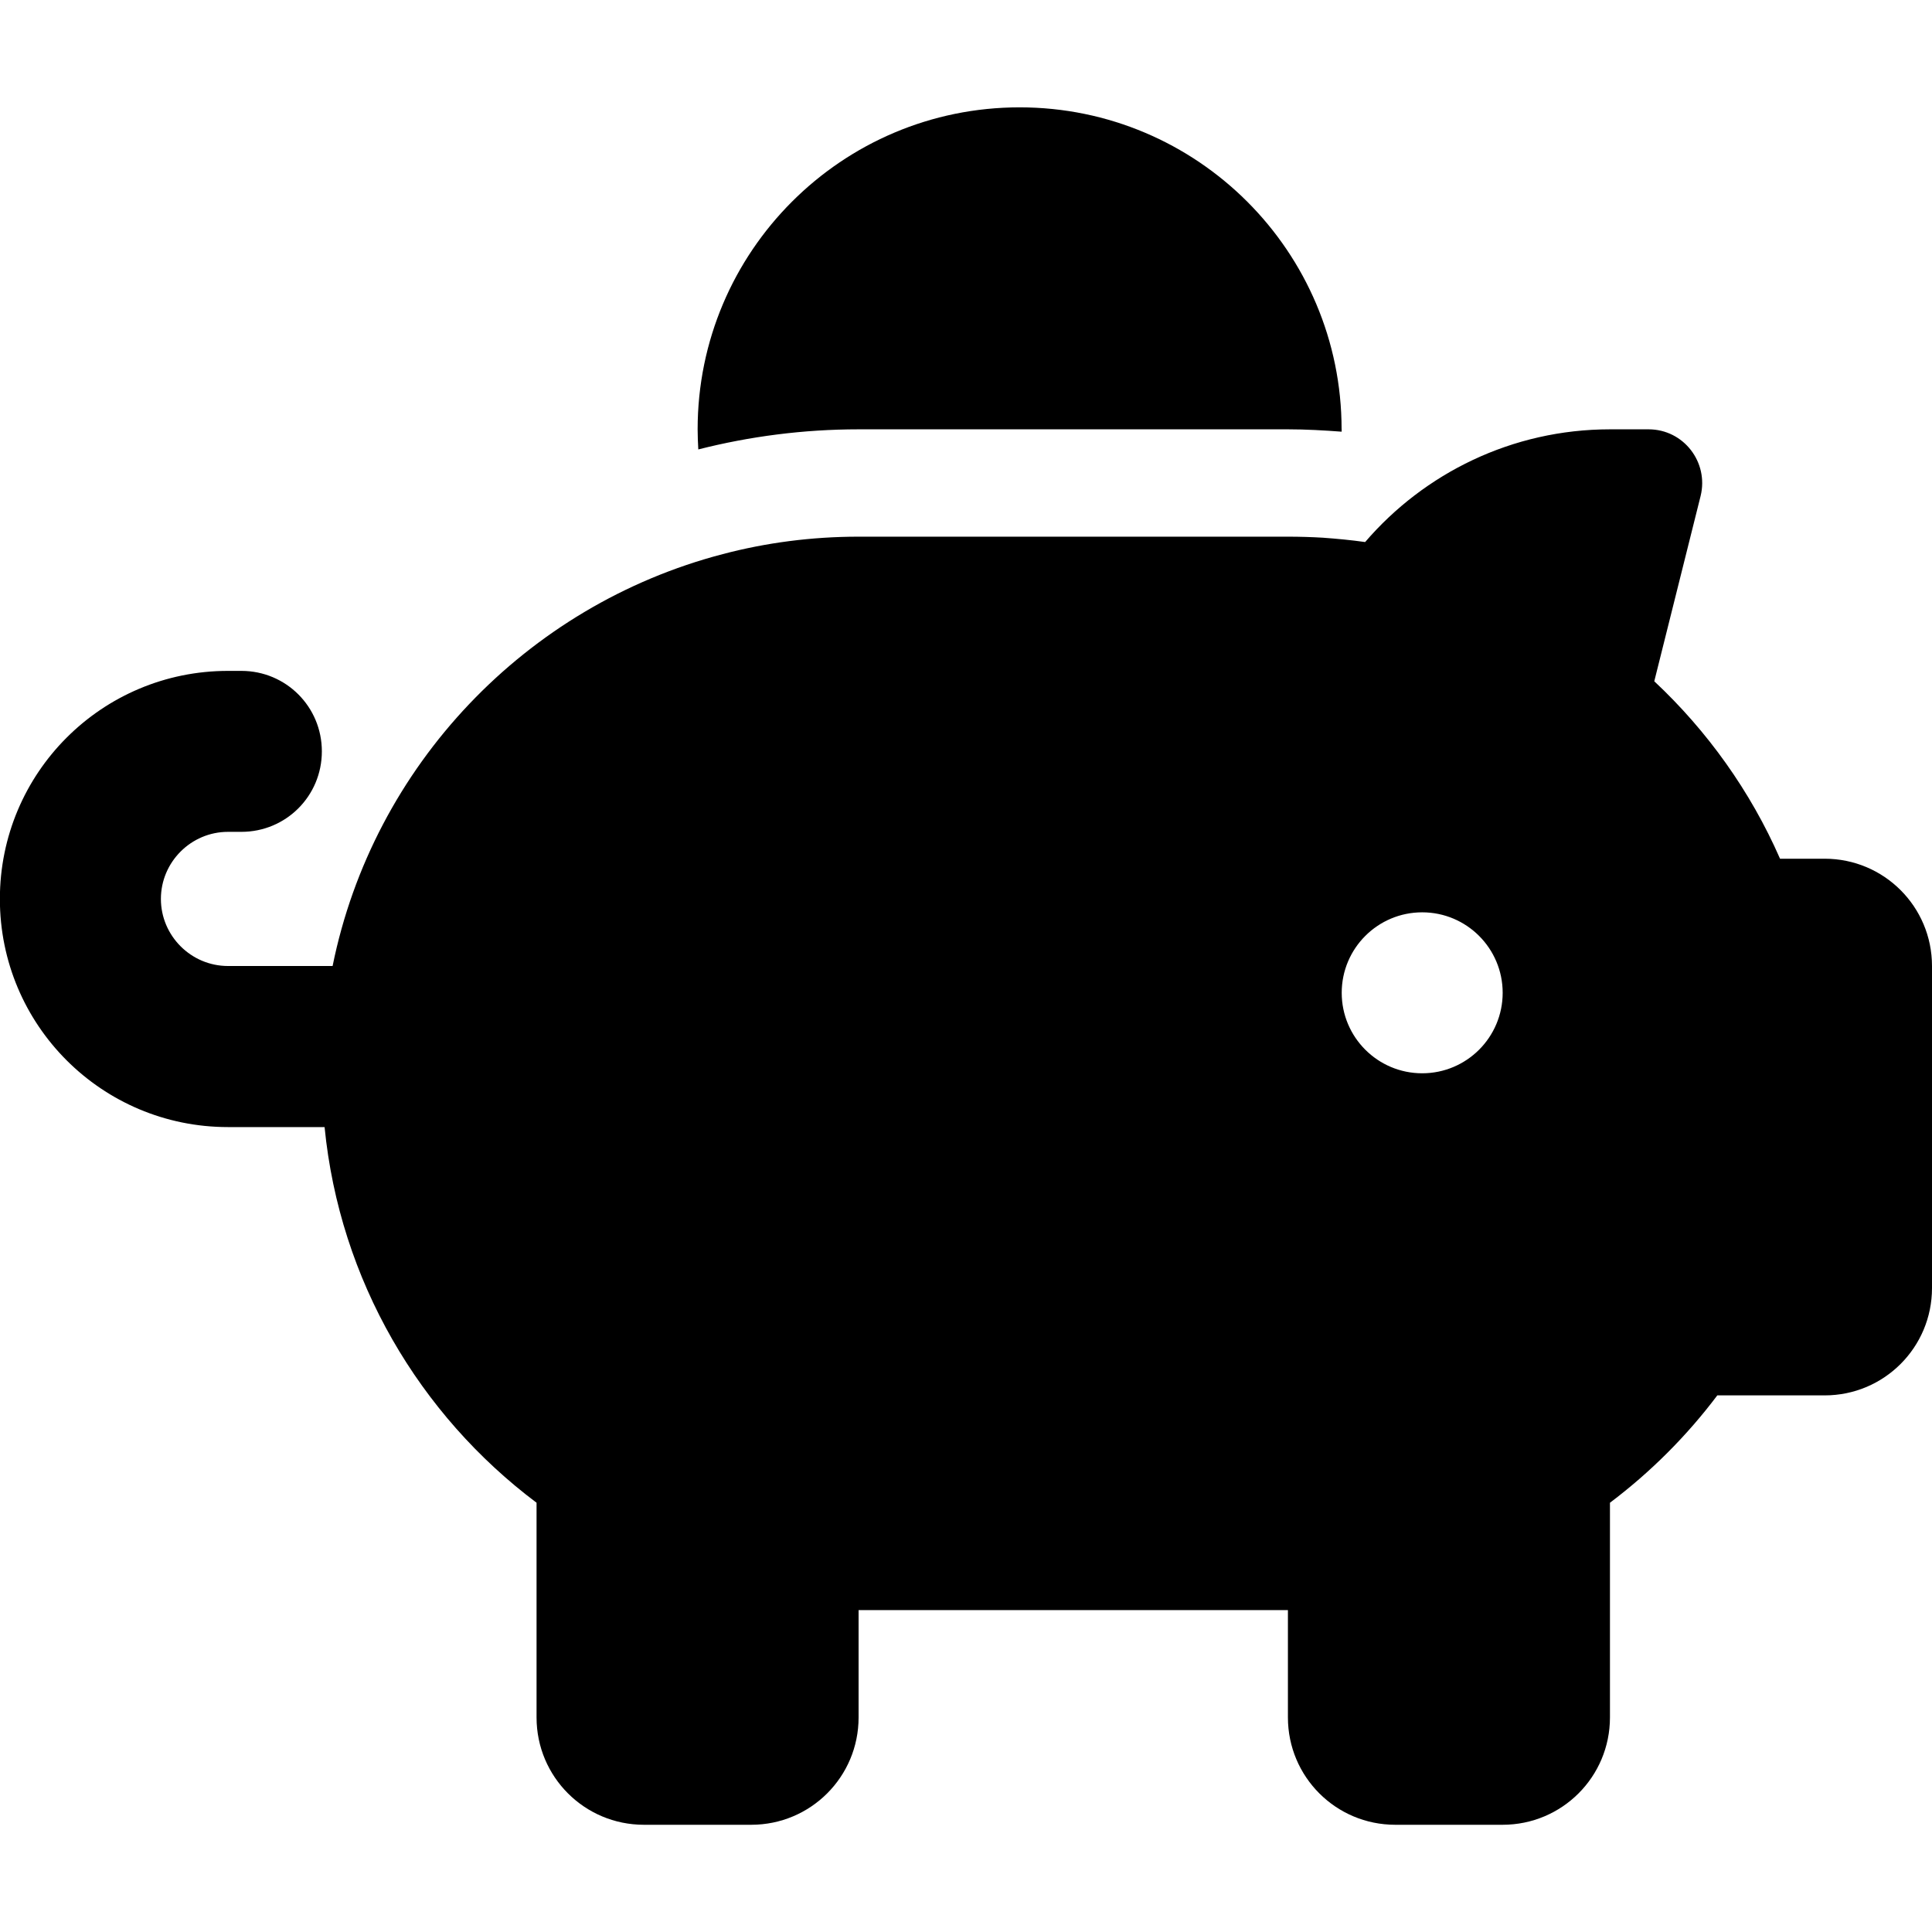
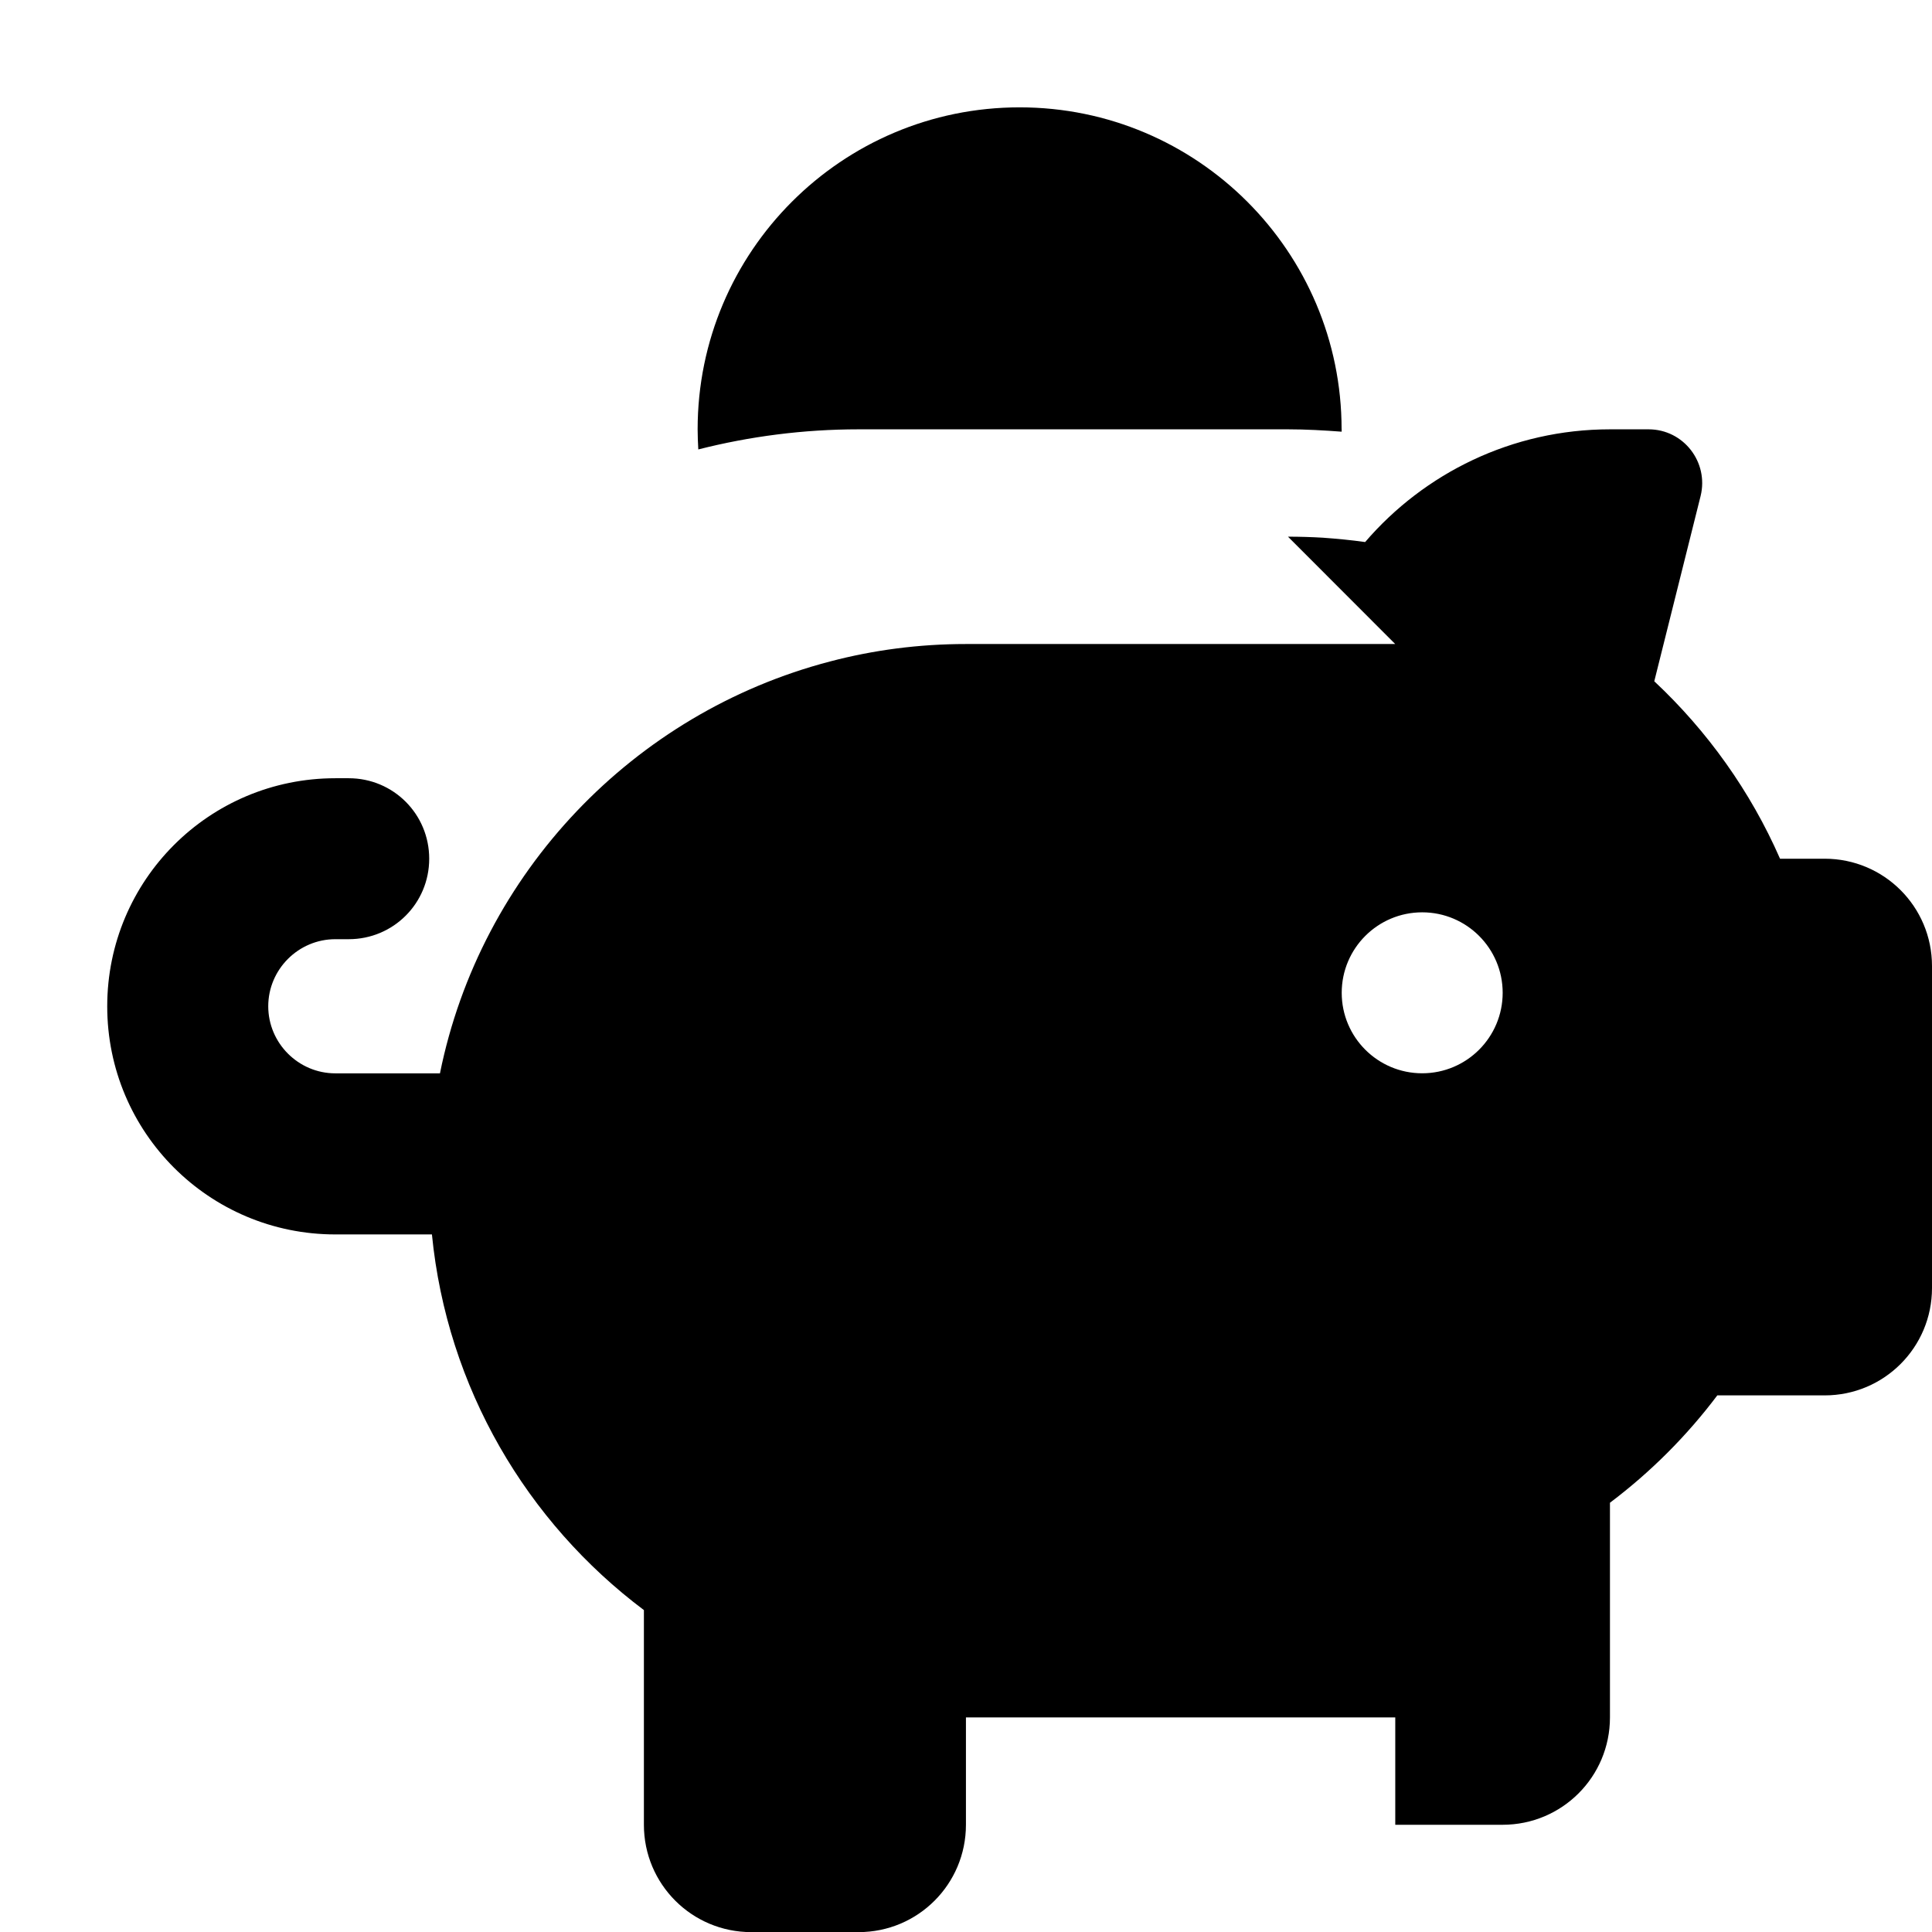
<svg xmlns="http://www.w3.org/2000/svg" id="Ebene_1" viewBox="0 0 32 32">
  <defs>
    <style>.cls-1{fill:#000;stroke-width:0px;}</style>
  </defs>
-   <path class="cls-1" d="M22.222,7.111v.039c-.294-.022-.589-.039-.889-.039h-7.111c-.917,0-1.806.117-2.656.333-.006-.111-.011-.222-.011-.333,0-2.944,2.389-5.333,5.333-5.333s5.333,2.389,5.333,5.333ZM21.333,8.889c.194,0,.389.006.578.017.233.017.467.039.7.072.978-1.139,2.433-1.867,4.056-1.867h.639c.578,0,1,.544.861,1.106l-.767,3.067c.878.822,1.594,1.822,2.083,2.939h.739c.983,0,1.778.794,1.778,1.778v5.333c0,.983-.794,1.778-1.778,1.778h-1.778c-.506.672-1.106,1.272-1.778,1.778v3.556c0,.983-.794,1.778-1.778,1.778h-1.778c-.983,0-1.778-.794-1.778-1.778v-1.778h-7.111v1.778c0,.983-.794,1.778-1.778,1.778h-1.778c-.983,0-1.778-.794-1.778-1.778v-3.556c-1.939-1.456-3.261-3.683-3.511-6.222h-1.6c-2.089,0-3.778-1.689-3.778-3.778s1.689-3.778,3.778-3.778h.222c.739,0,1.333.594,1.333,1.333s-.594,1.333-1.333,1.333h-.222c-.611,0-1.111.5-1.111,1.111s.5,1.111,1.111,1.111h1.733c.672-3.322,3.206-5.972,6.461-6.822.717-.189,1.472-.289,2.25-.289h7.111ZM24.889,16.444c0-.736-.597-1.333-1.333-1.333s-1.333.597-1.333,1.333.597,1.333,1.333,1.333,1.333-.597,1.333-1.333Z" />
+   <path class="cls-1" d="M22.222,7.111v.039c-.294-.022-.589-.039-.889-.039h-7.111c-.917,0-1.806.117-2.656.333-.006-.111-.011-.222-.011-.333,0-2.944,2.389-5.333,5.333-5.333s5.333,2.389,5.333,5.333ZM21.333,8.889c.194,0,.389.006.578.017.233.017.467.039.7.072.978-1.139,2.433-1.867,4.056-1.867h.639c.578,0,1,.544.861,1.106l-.767,3.067c.878.822,1.594,1.822,2.083,2.939h.739c.983,0,1.778.794,1.778,1.778v5.333c0,.983-.794,1.778-1.778,1.778h-1.778c-.506.672-1.106,1.272-1.778,1.778v3.556c0,.983-.794,1.778-1.778,1.778h-1.778v-1.778h-7.111v1.778c0,.983-.794,1.778-1.778,1.778h-1.778c-.983,0-1.778-.794-1.778-1.778v-3.556c-1.939-1.456-3.261-3.683-3.511-6.222h-1.6c-2.089,0-3.778-1.689-3.778-3.778s1.689-3.778,3.778-3.778h.222c.739,0,1.333.594,1.333,1.333s-.594,1.333-1.333,1.333h-.222c-.611,0-1.111.5-1.111,1.111s.5,1.111,1.111,1.111h1.733c.672-3.322,3.206-5.972,6.461-6.822.717-.189,1.472-.289,2.25-.289h7.111ZM24.889,16.444c0-.736-.597-1.333-1.333-1.333s-1.333.597-1.333,1.333.597,1.333,1.333,1.333,1.333-.597,1.333-1.333Z" />
</svg>